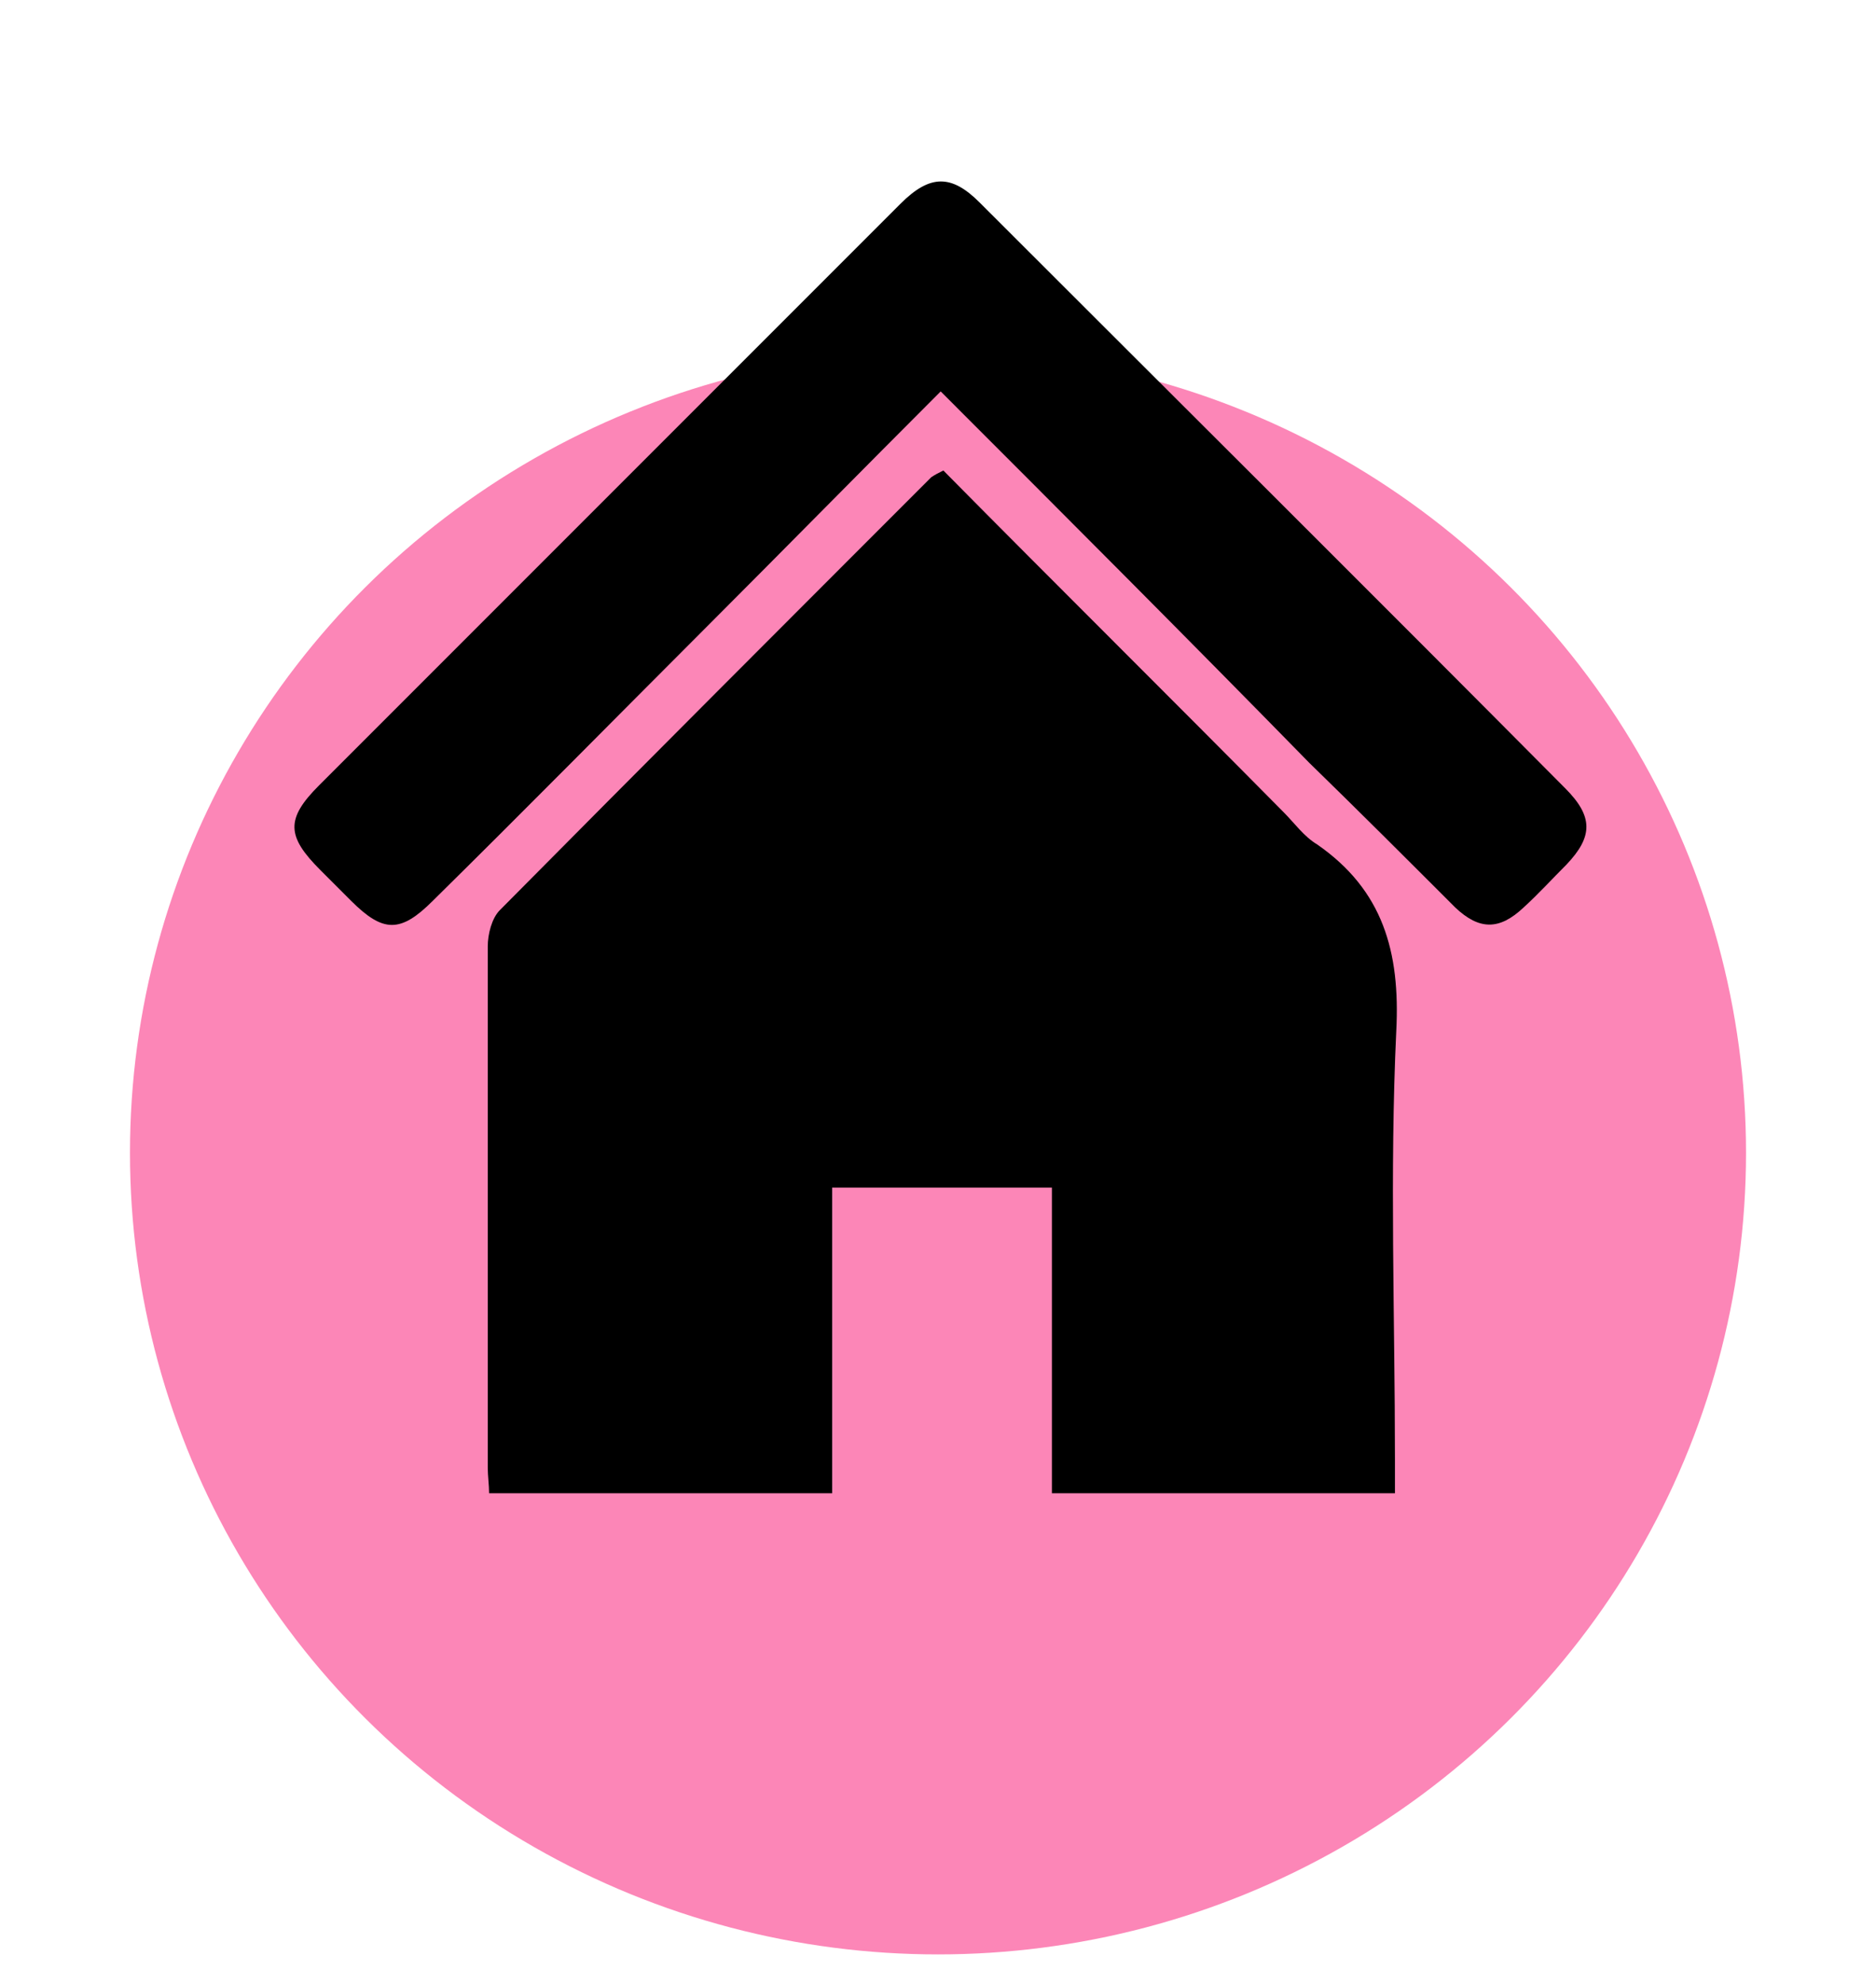
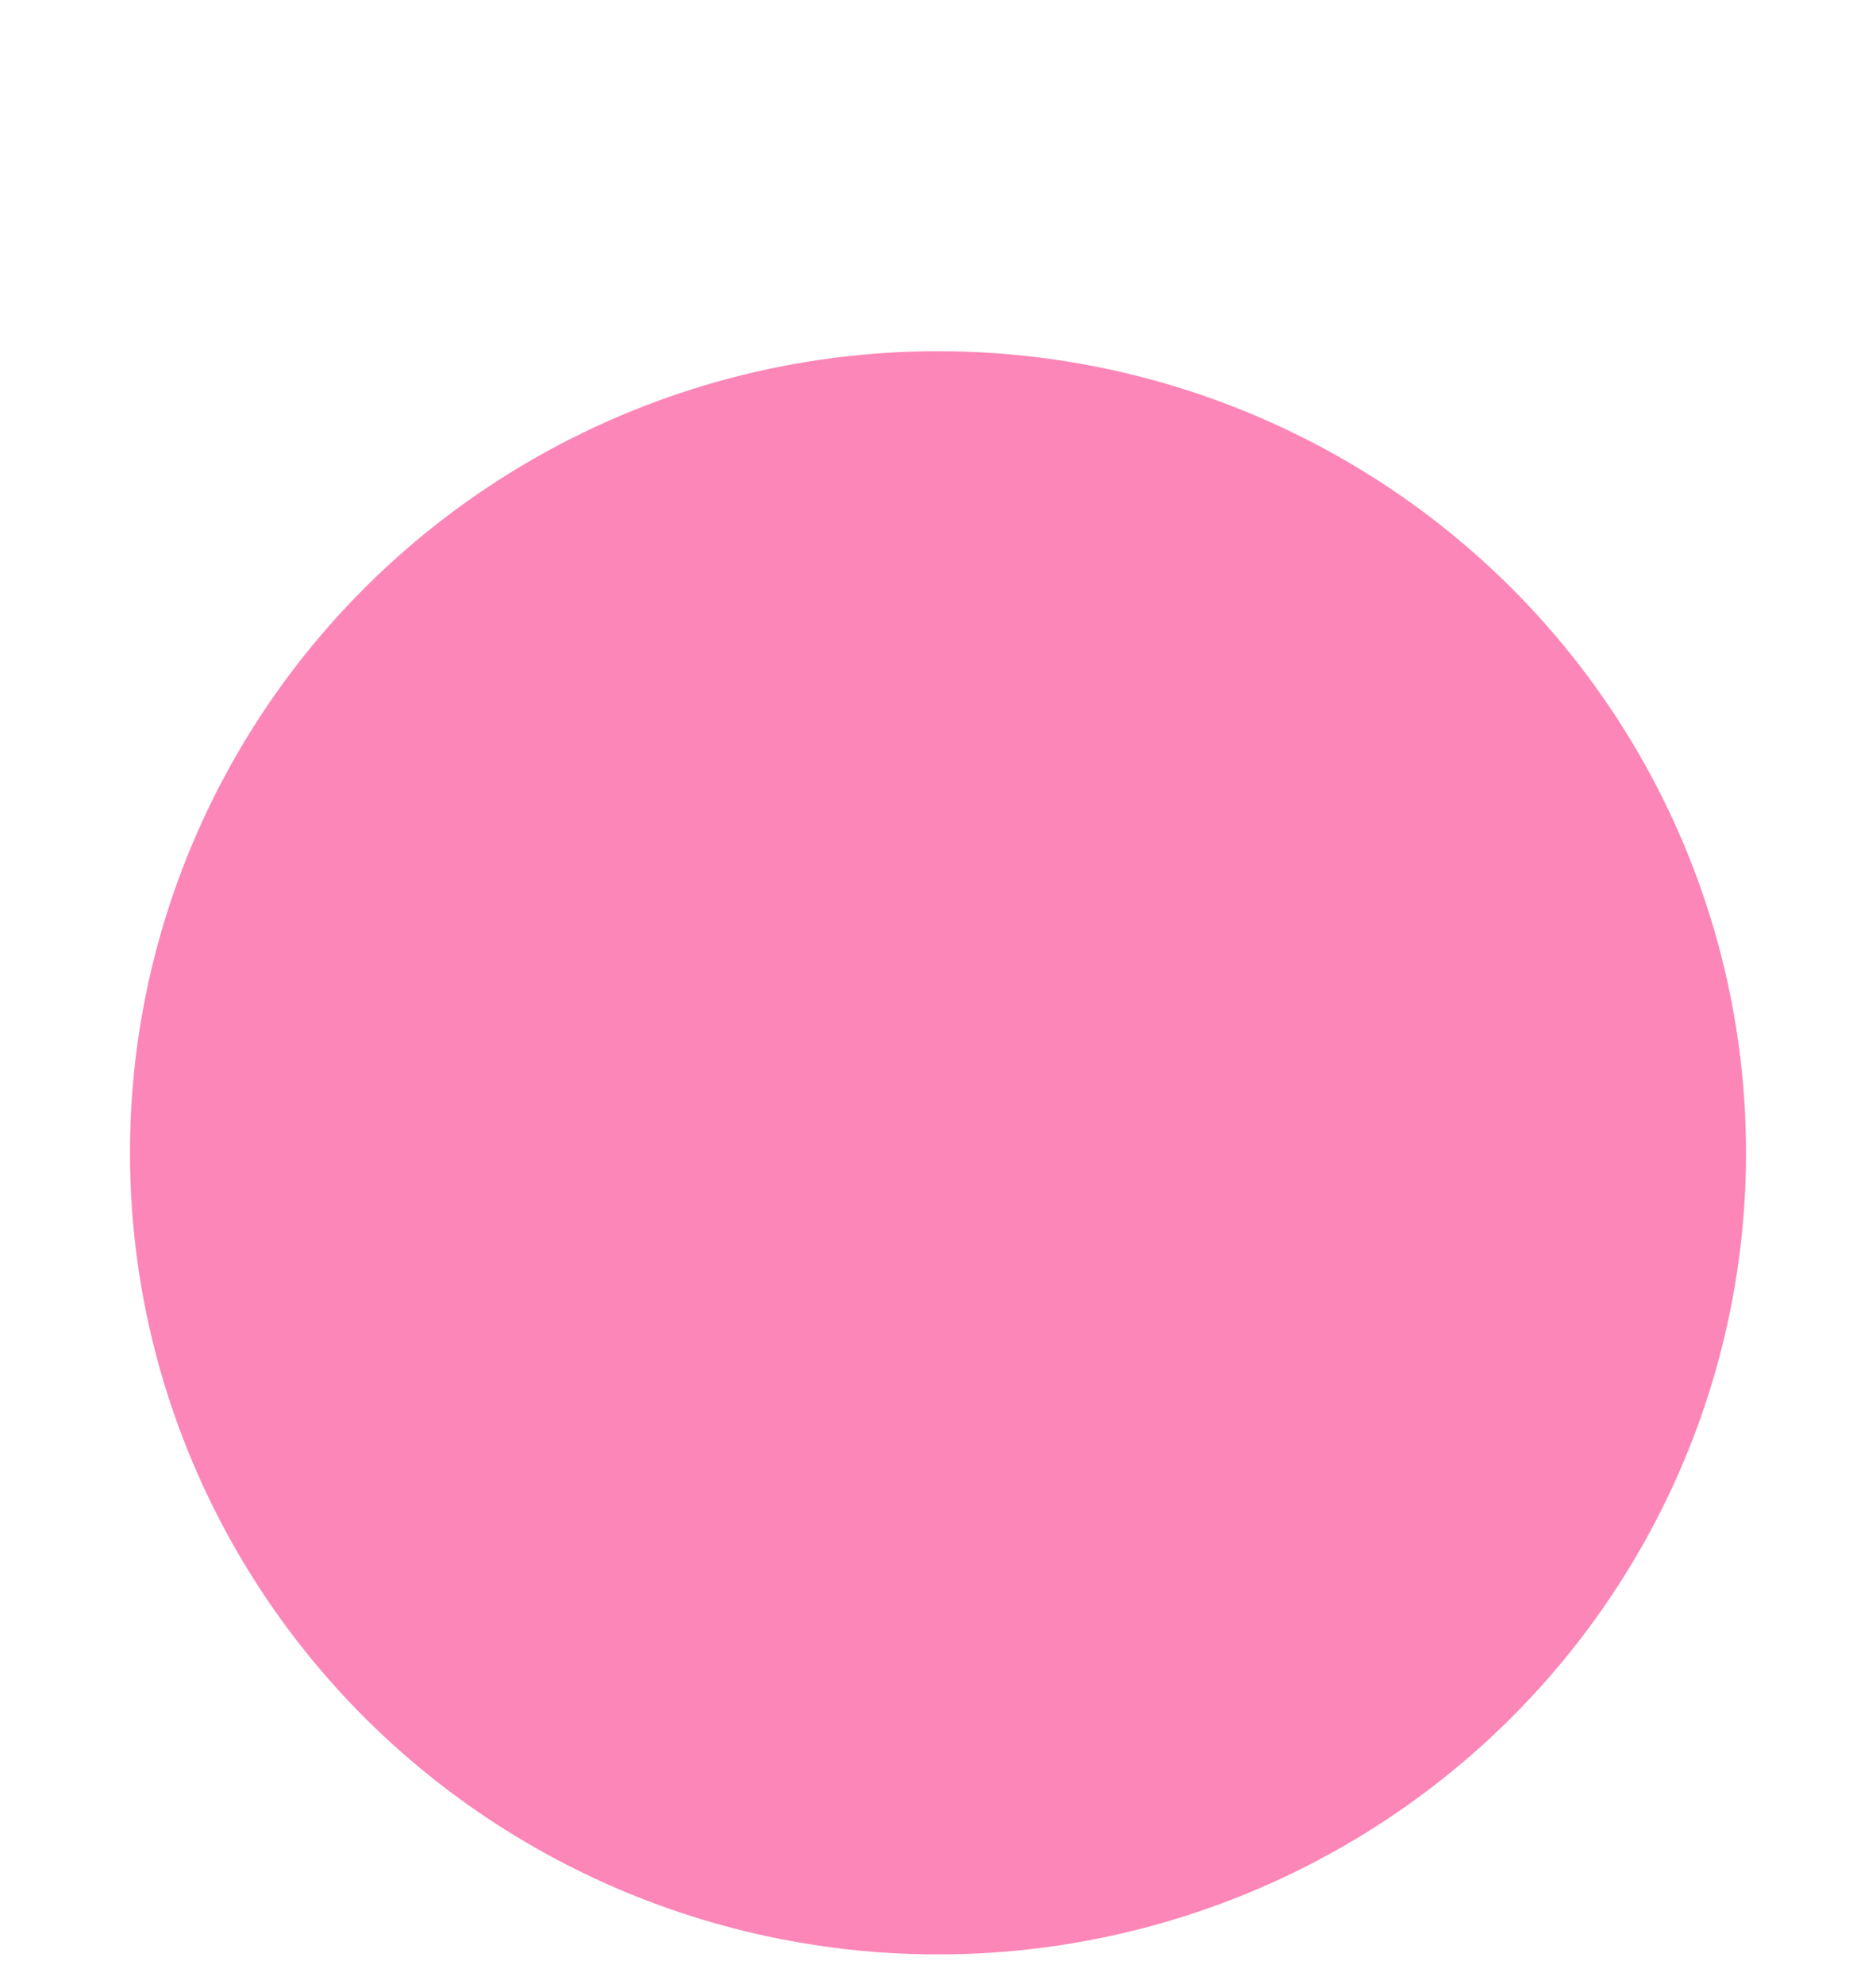
<svg xmlns="http://www.w3.org/2000/svg" version="1.1" id="Layer_1" x="0px" y="0px" viewBox="0 0 140 148" style="enable-background:new 0 0 140 148;" xml:space="preserve">
  <style type="text/css">
	.st0{fill-rule:evenodd;clip-rule:evenodd;fill:#FC86B7;}
</style>
  <ellipse class="st0" cx="70" cy="86" rx="60.3" ry="59.8" />
  <g id="Gw4srk_00000007426789968365023020000004589193699017434015_">
    <g>
-       <path d="M70.4,35.1c8.5,8.6,17,17,25.4,25.5c0.8,0.8,1.5,1.8,2.5,2.4c4.9,3.4,6.2,8,5.9,13.9c-0.5,10.6-0.1,21.3-0.1,32    c0,0.8,0,1.6,0,2.5c-8.6,0-17,0-25.6,0c0-7.6,0-15.1,0-22.8c-5.5,0-10.8,0-16.4,0c0,7.6,0,15.1,0,22.8c-8.6,0-17,0-25.6,0    c0-0.6-0.1-1.3-0.1-1.9c0-13,0-26,0-38.9c0-0.9,0.3-2.1,0.9-2.7C48,57.1,58.8,46.3,69.5,35.6C69.8,35.4,70,35.3,70.4,35.1z" />
-       <path d="M70.2,29.2c-6,6-11.8,11.9-17.7,17.8c-6.7,6.7-13.4,13.5-20.2,20.2c-2.4,2.4-3.7,2.4-6.1,0c-0.8-0.8-1.5-1.5-2.3-2.3    c-2.5-2.5-2.6-3.8-0.1-6.3c9.2-9.2,18.4-18.4,27.7-27.7c5.2-5.2,10.5-10.5,15.7-15.7c2.2-2.2,3.8-2.2,5.9-0.1    c14.6,14.6,29.2,29.1,43.7,43.7c2.1,2.1,2.1,3.6,0.1,5.7c-1.1,1.1-2.1,2.2-3.2,3.2c-1.8,1.7-3.3,1.7-5.1,0    c-3.6-3.6-7.2-7.2-10.9-10.8C88.7,47.7,79.6,38.6,70.2,29.2z" />
-     </g>
+       </g>
  </g>
</svg>